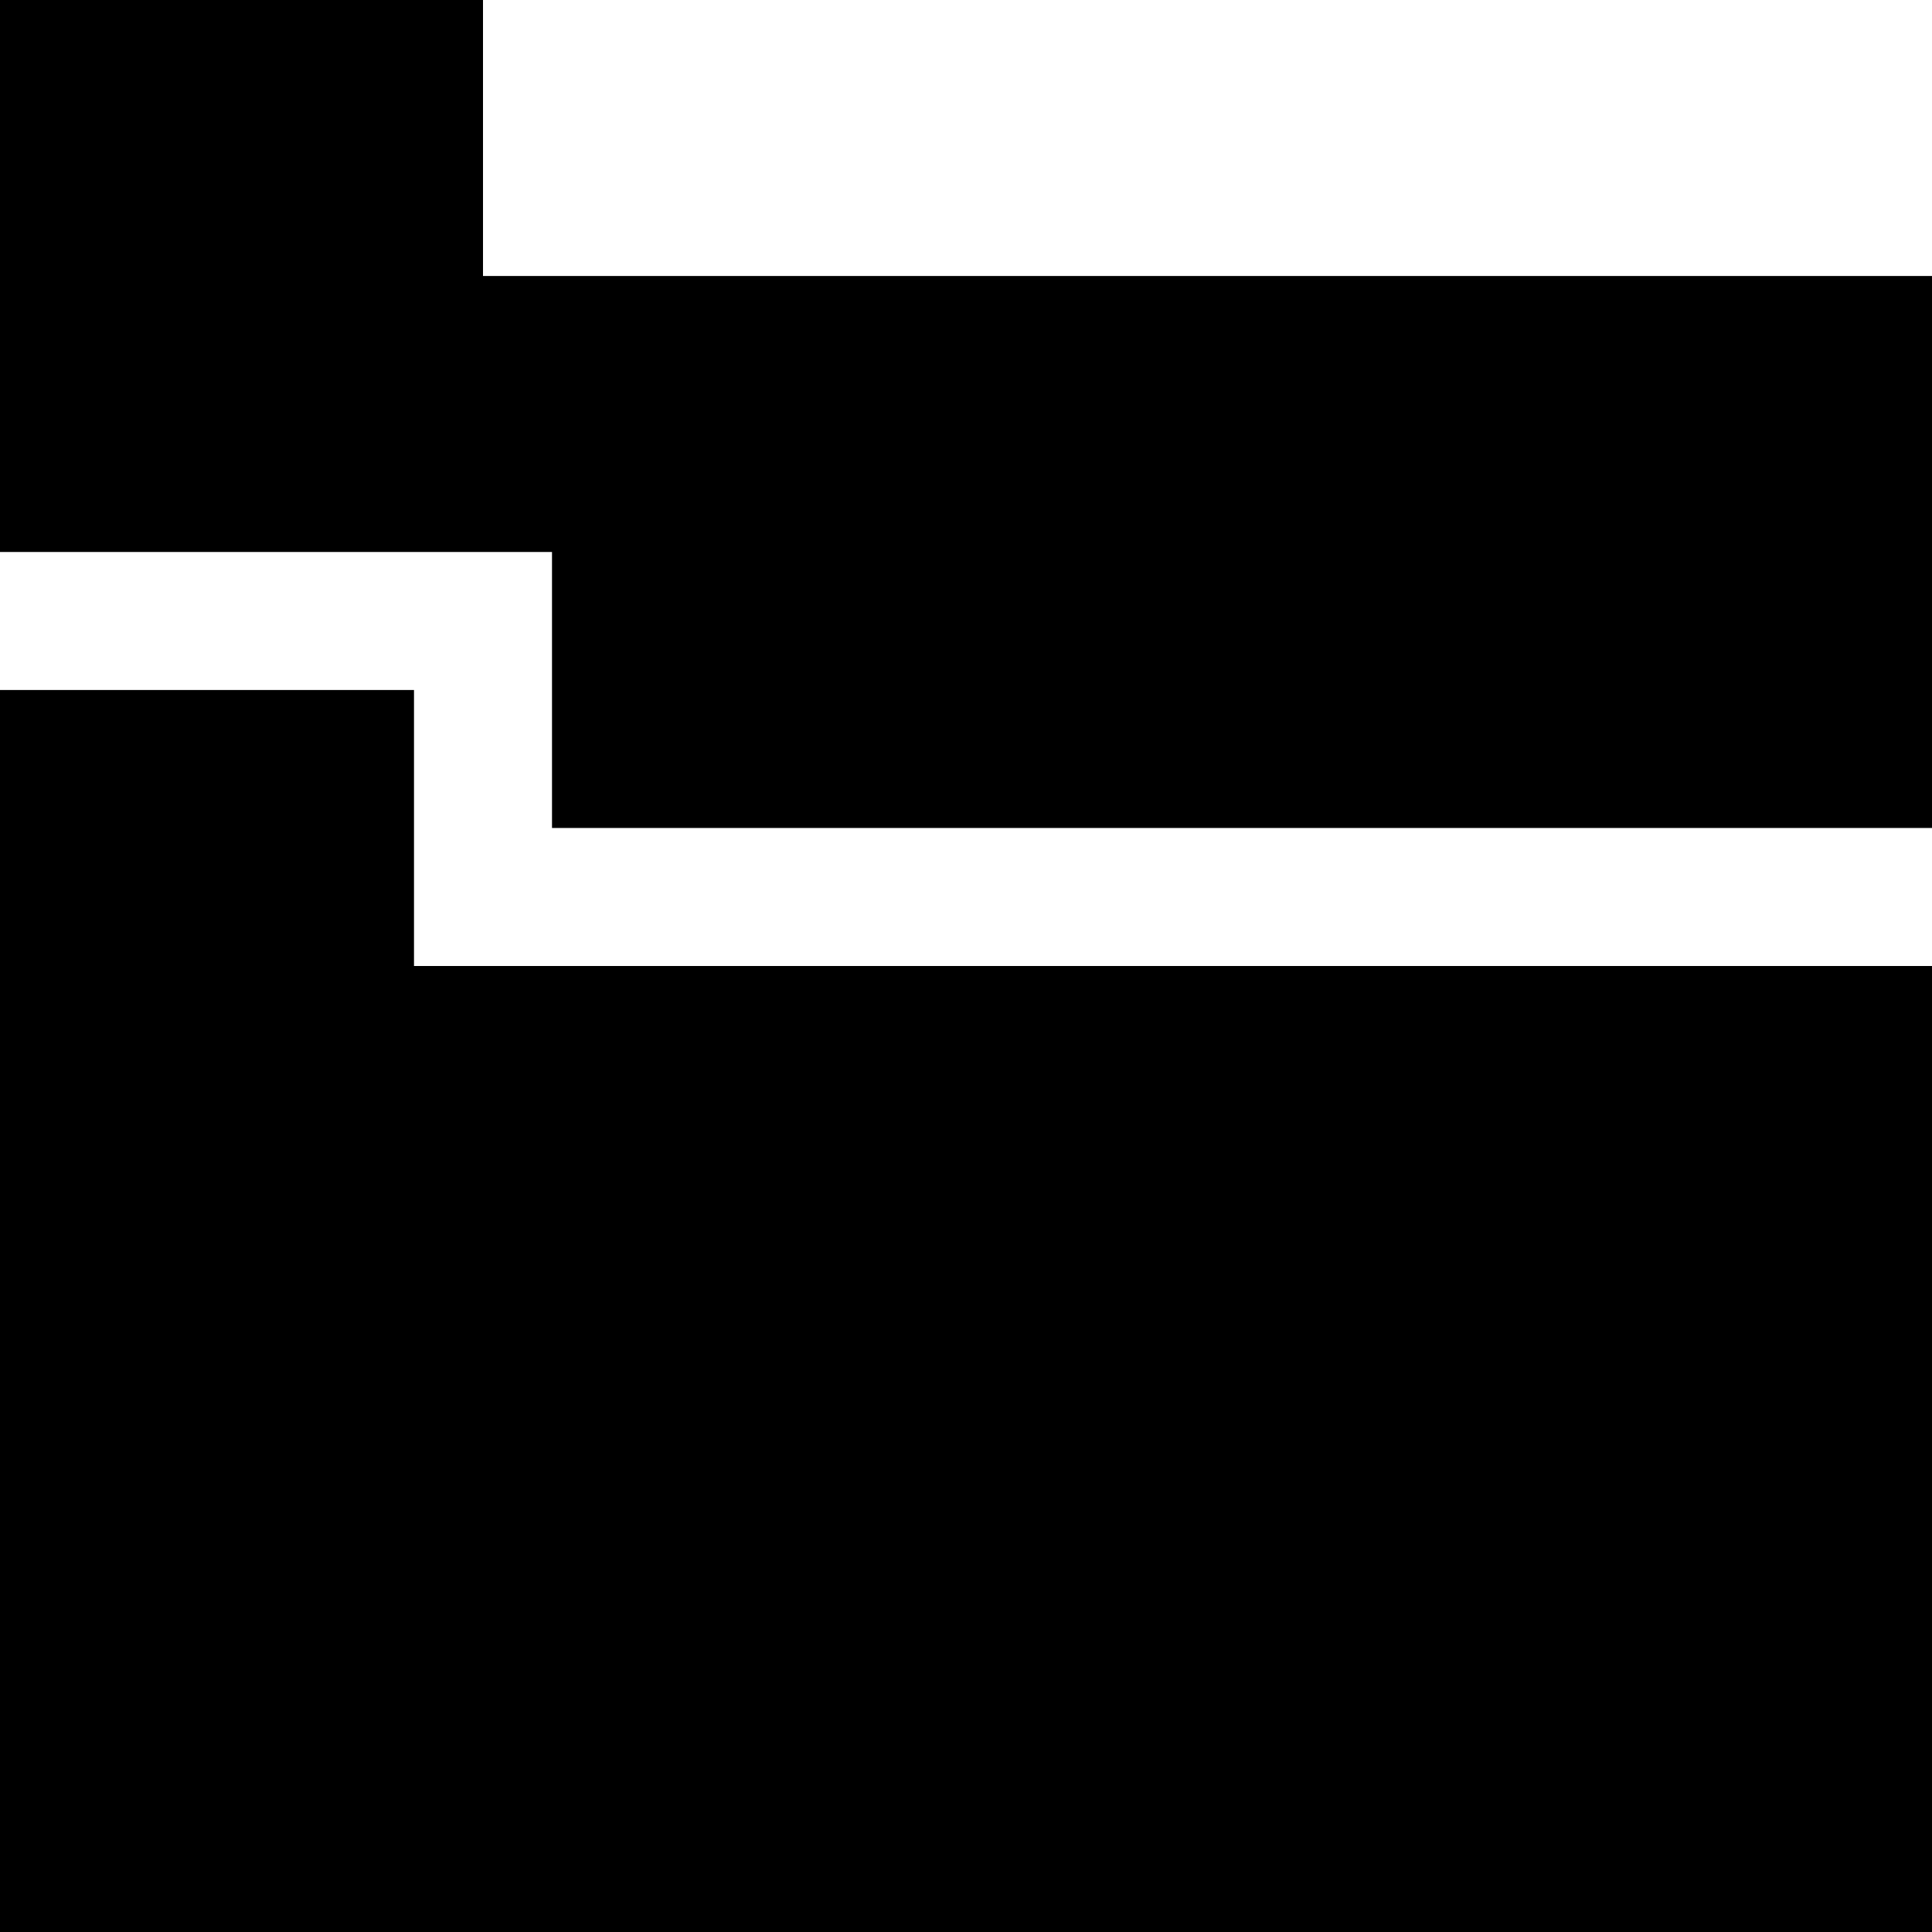
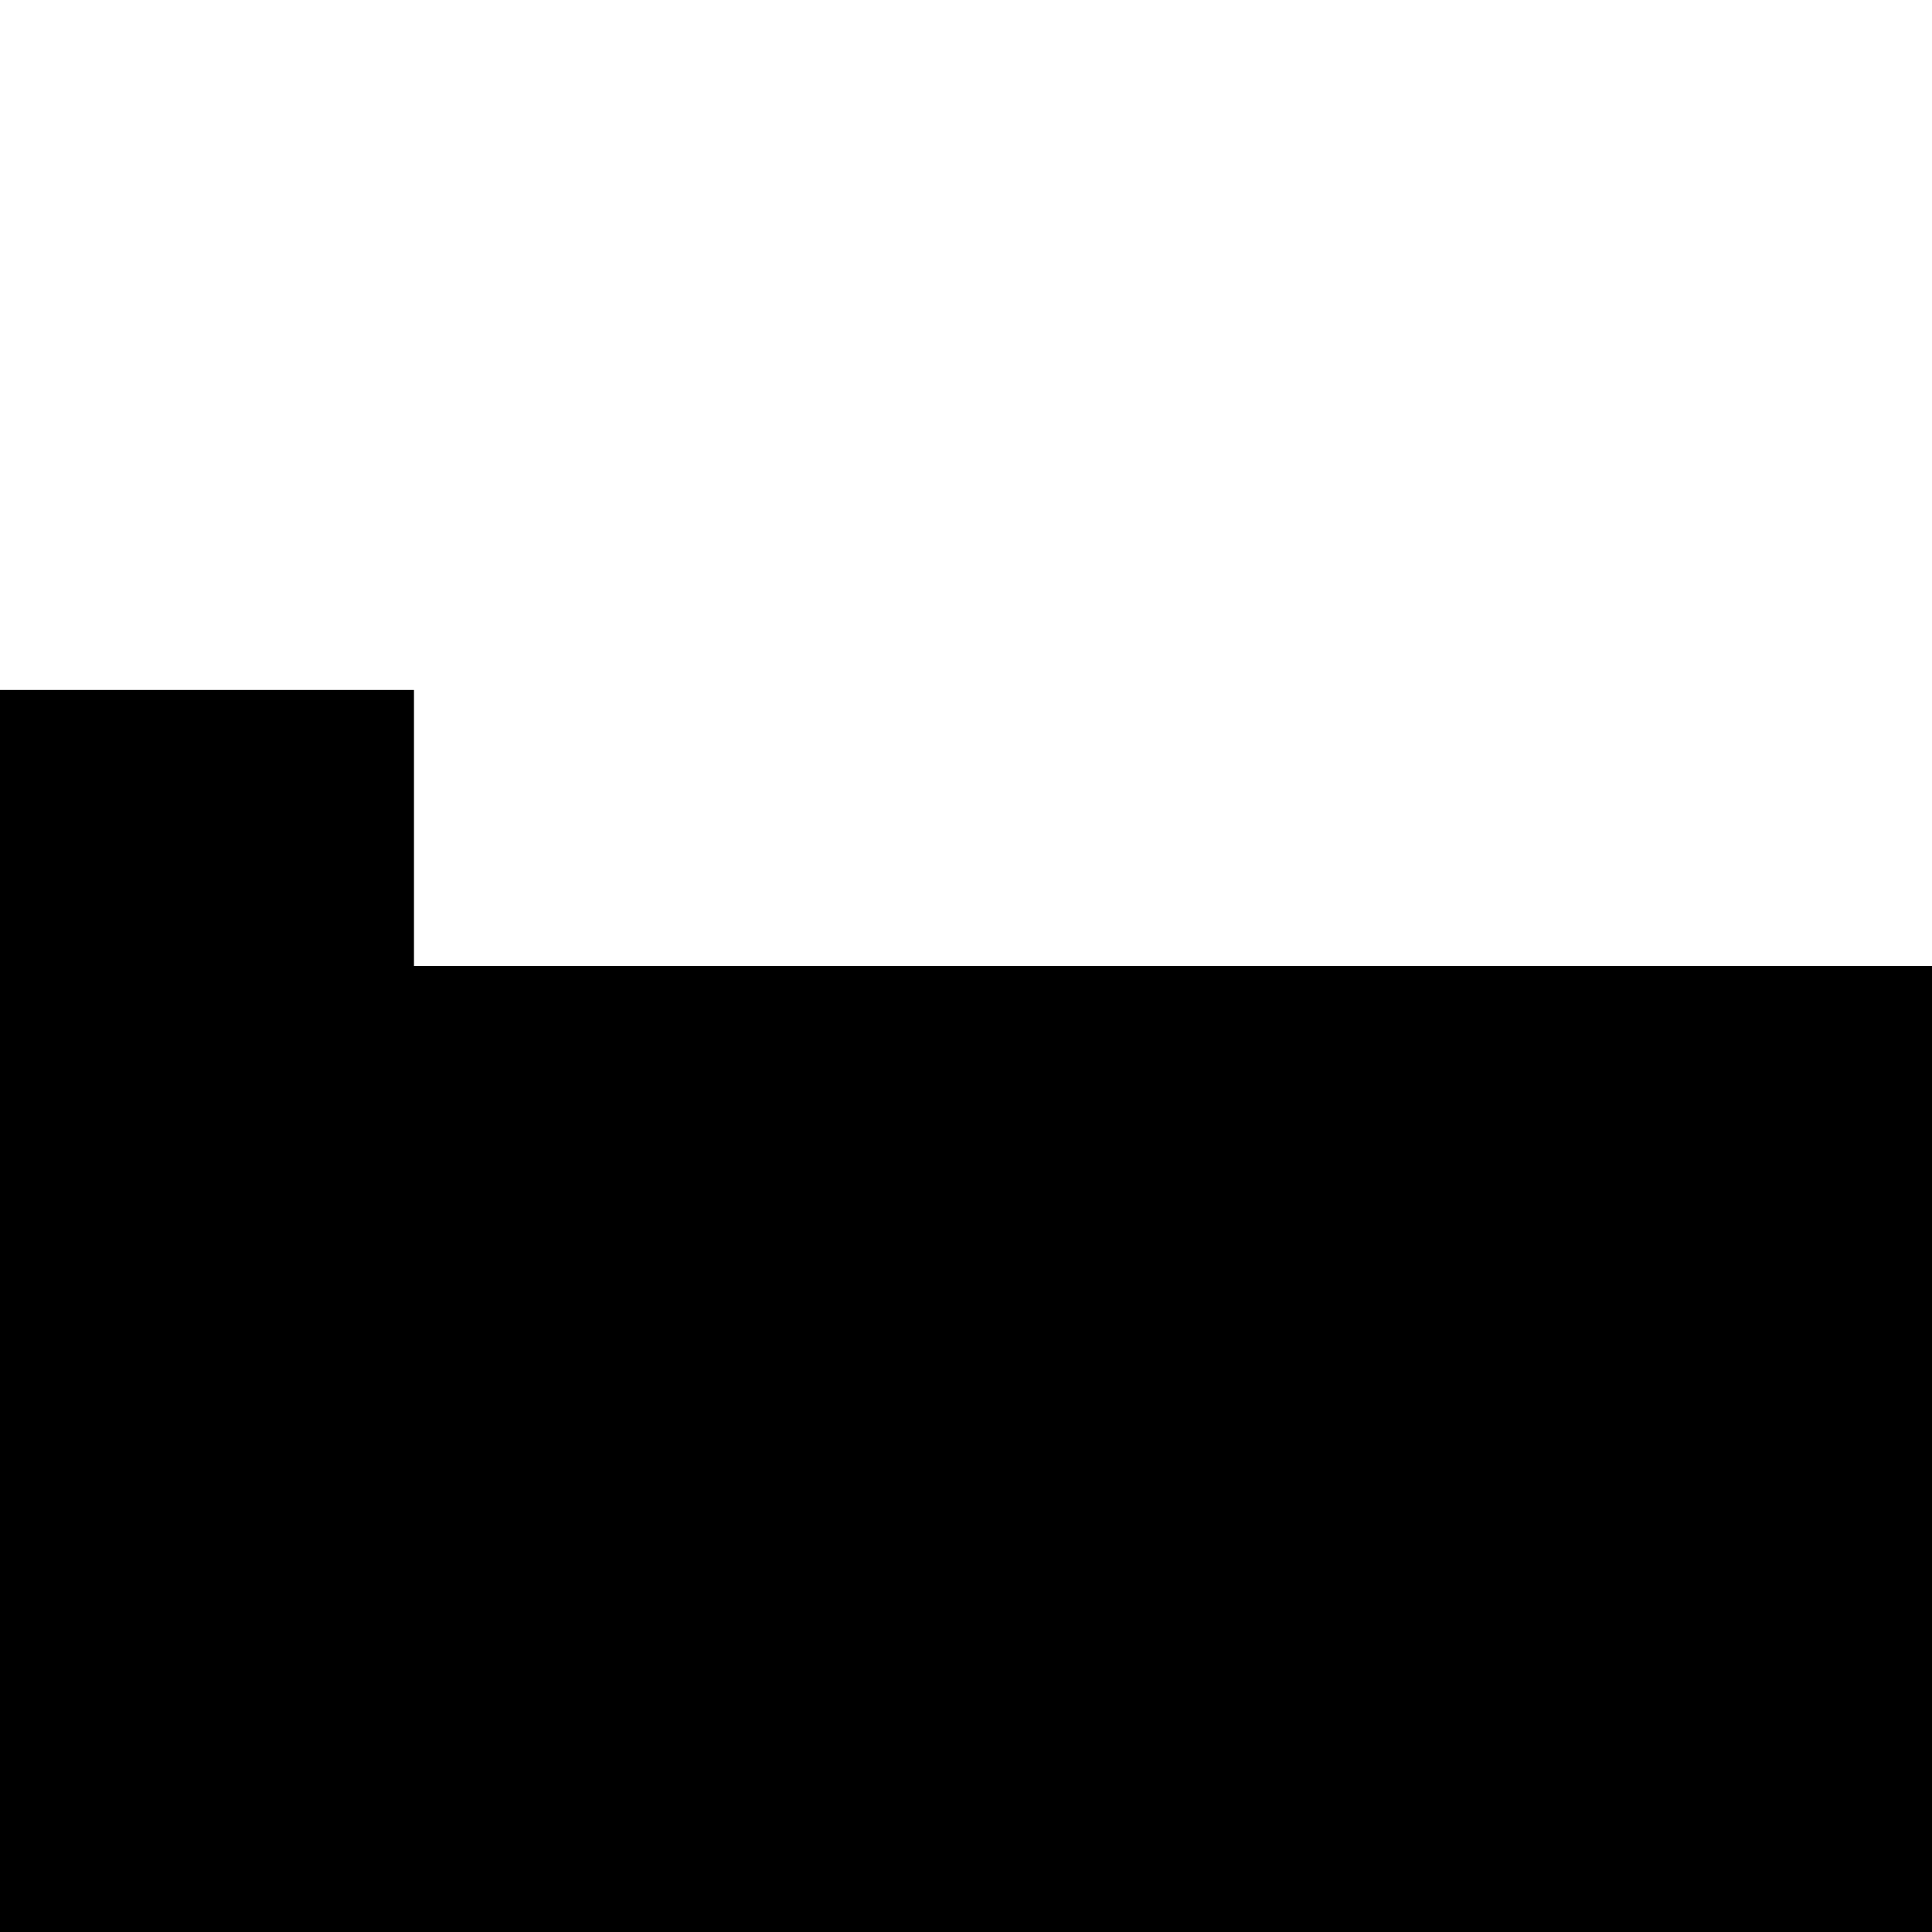
<svg xmlns="http://www.w3.org/2000/svg" fill="#000000" height="800px" width="800px" version="1.1" id="Layer_1" viewBox="0 0 512 512" xml:space="preserve">
  <g>
    <g>
      <polygon points="109.714,256 109.714,182.857 0,182.857 0,512 512,512 512,256   " />
    </g>
  </g>
  <g>
    <g>
-       <polygon points="128.002,73.143 128,0 0,0 0,146.286 146.286,146.286 146.288,219.429 512,219.429 512,73.143   " />
-     </g>
+       </g>
  </g>
</svg>